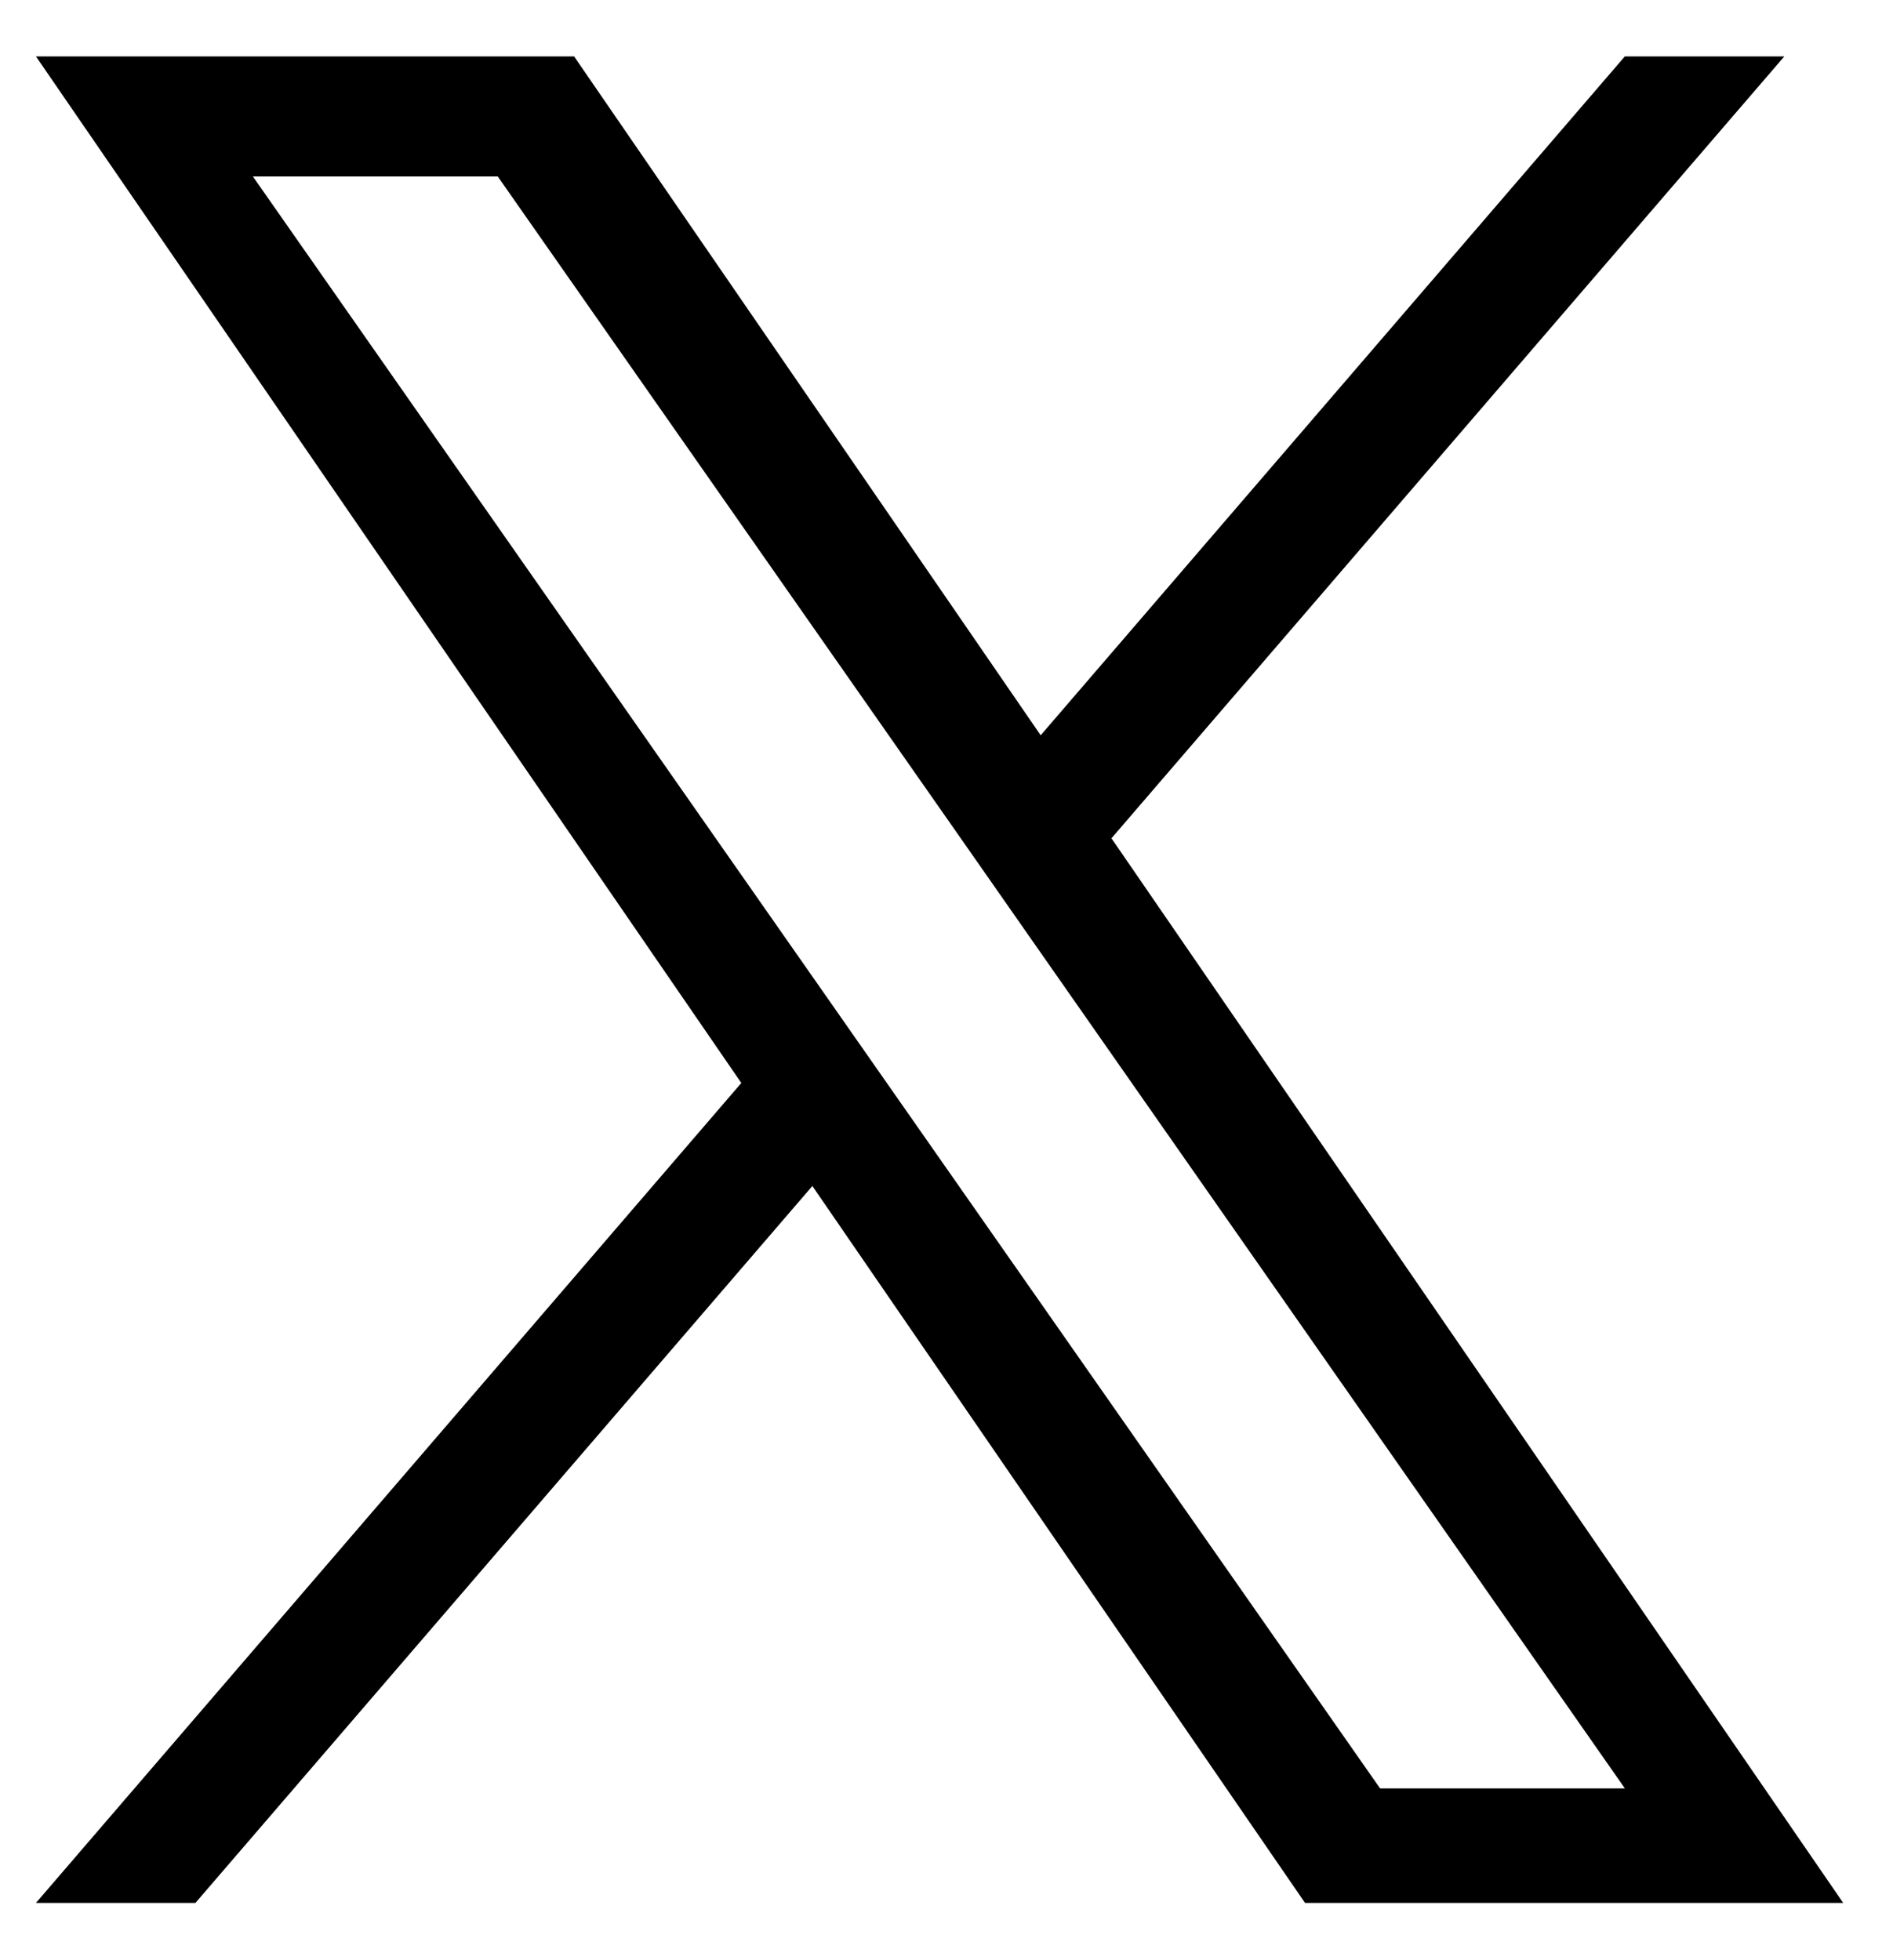
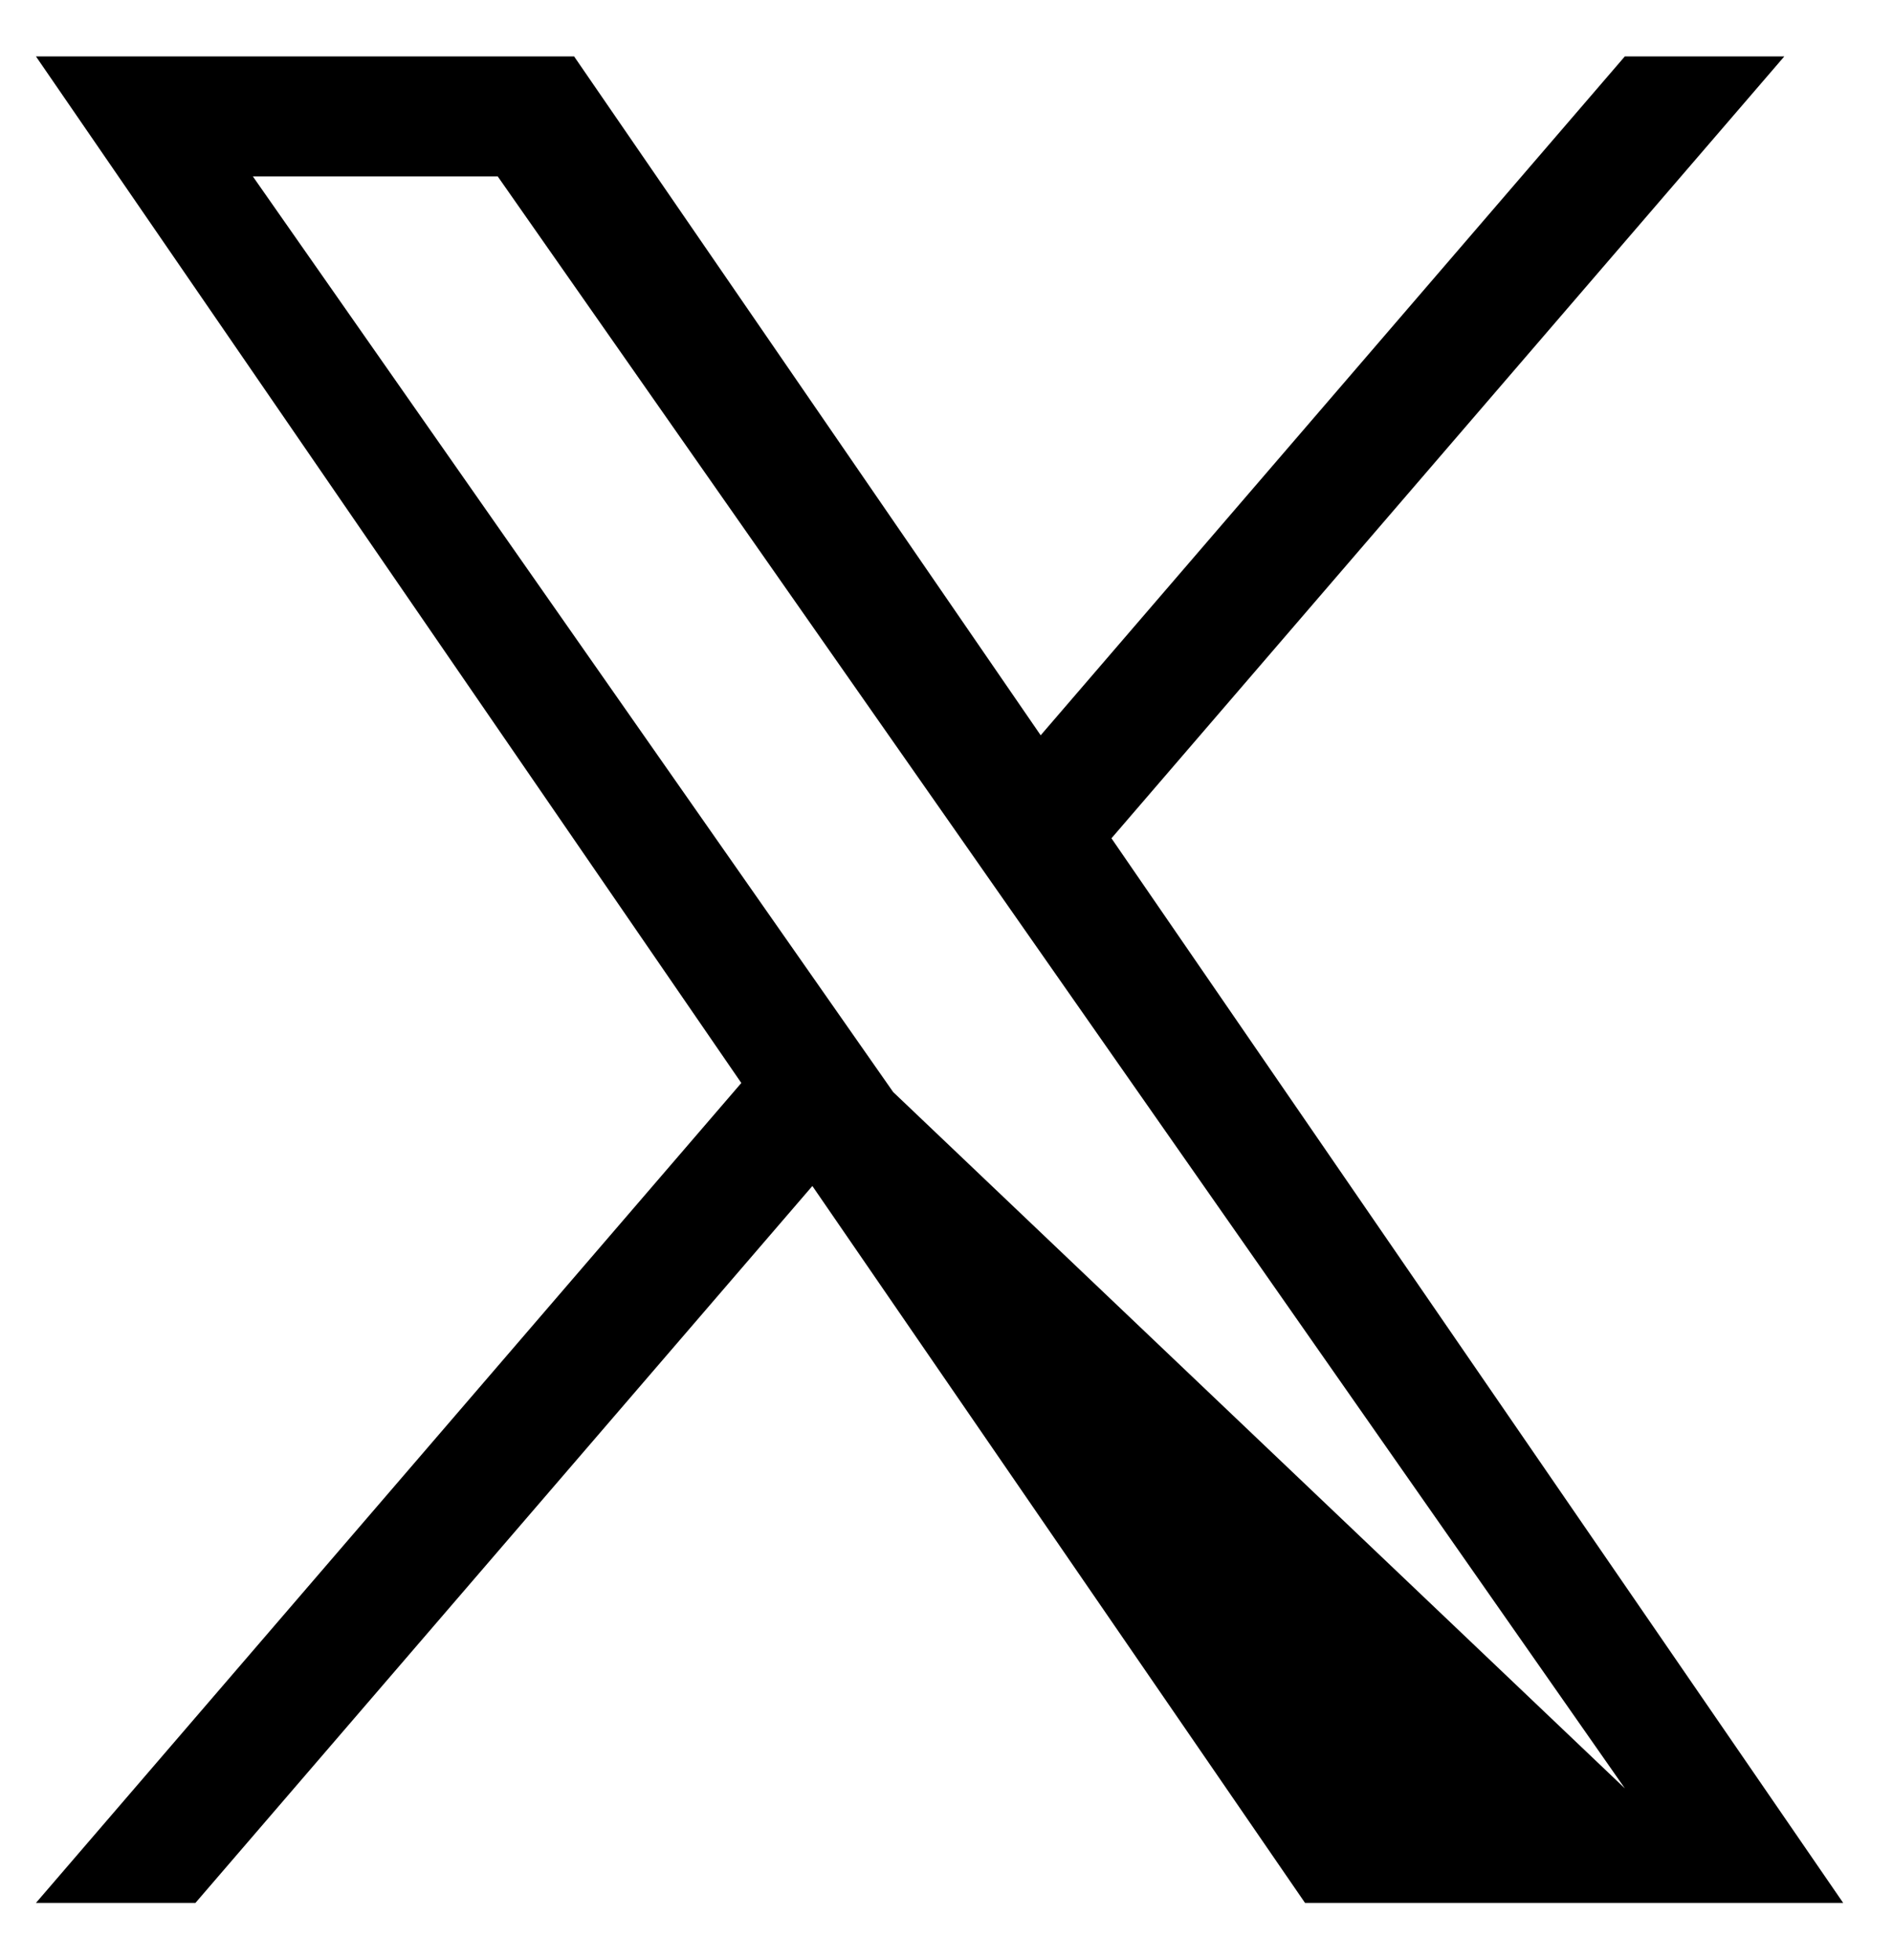
<svg xmlns="http://www.w3.org/2000/svg" width="28" height="29" viewBox="0 0 28 29" fill="none">
-   <path d="M13.211 16.156L12.154 14.644L3.74 2.61H7.362L14.154 12.321L15.211 13.834L24.034 26.458H20.413L13.211 16.156ZM24.033 0.835L15.393 10.878L8.492 0.835H0.532L10.965 16.022L0.532 28.152H2.891L12.016 17.546L19.303 28.152H27.263L16.44 12.402L26.392 0.835H24.033Z" fill="black" />
+   <path d="M13.211 16.156L12.154 14.644L3.74 2.61H7.362L14.154 12.321L15.211 13.834L24.034 26.458L13.211 16.156ZM24.033 0.835L15.393 10.878L8.492 0.835H0.532L10.965 16.022L0.532 28.152H2.891L12.016 17.546L19.303 28.152H27.263L16.44 12.402L26.392 0.835H24.033Z" fill="black" />
</svg>